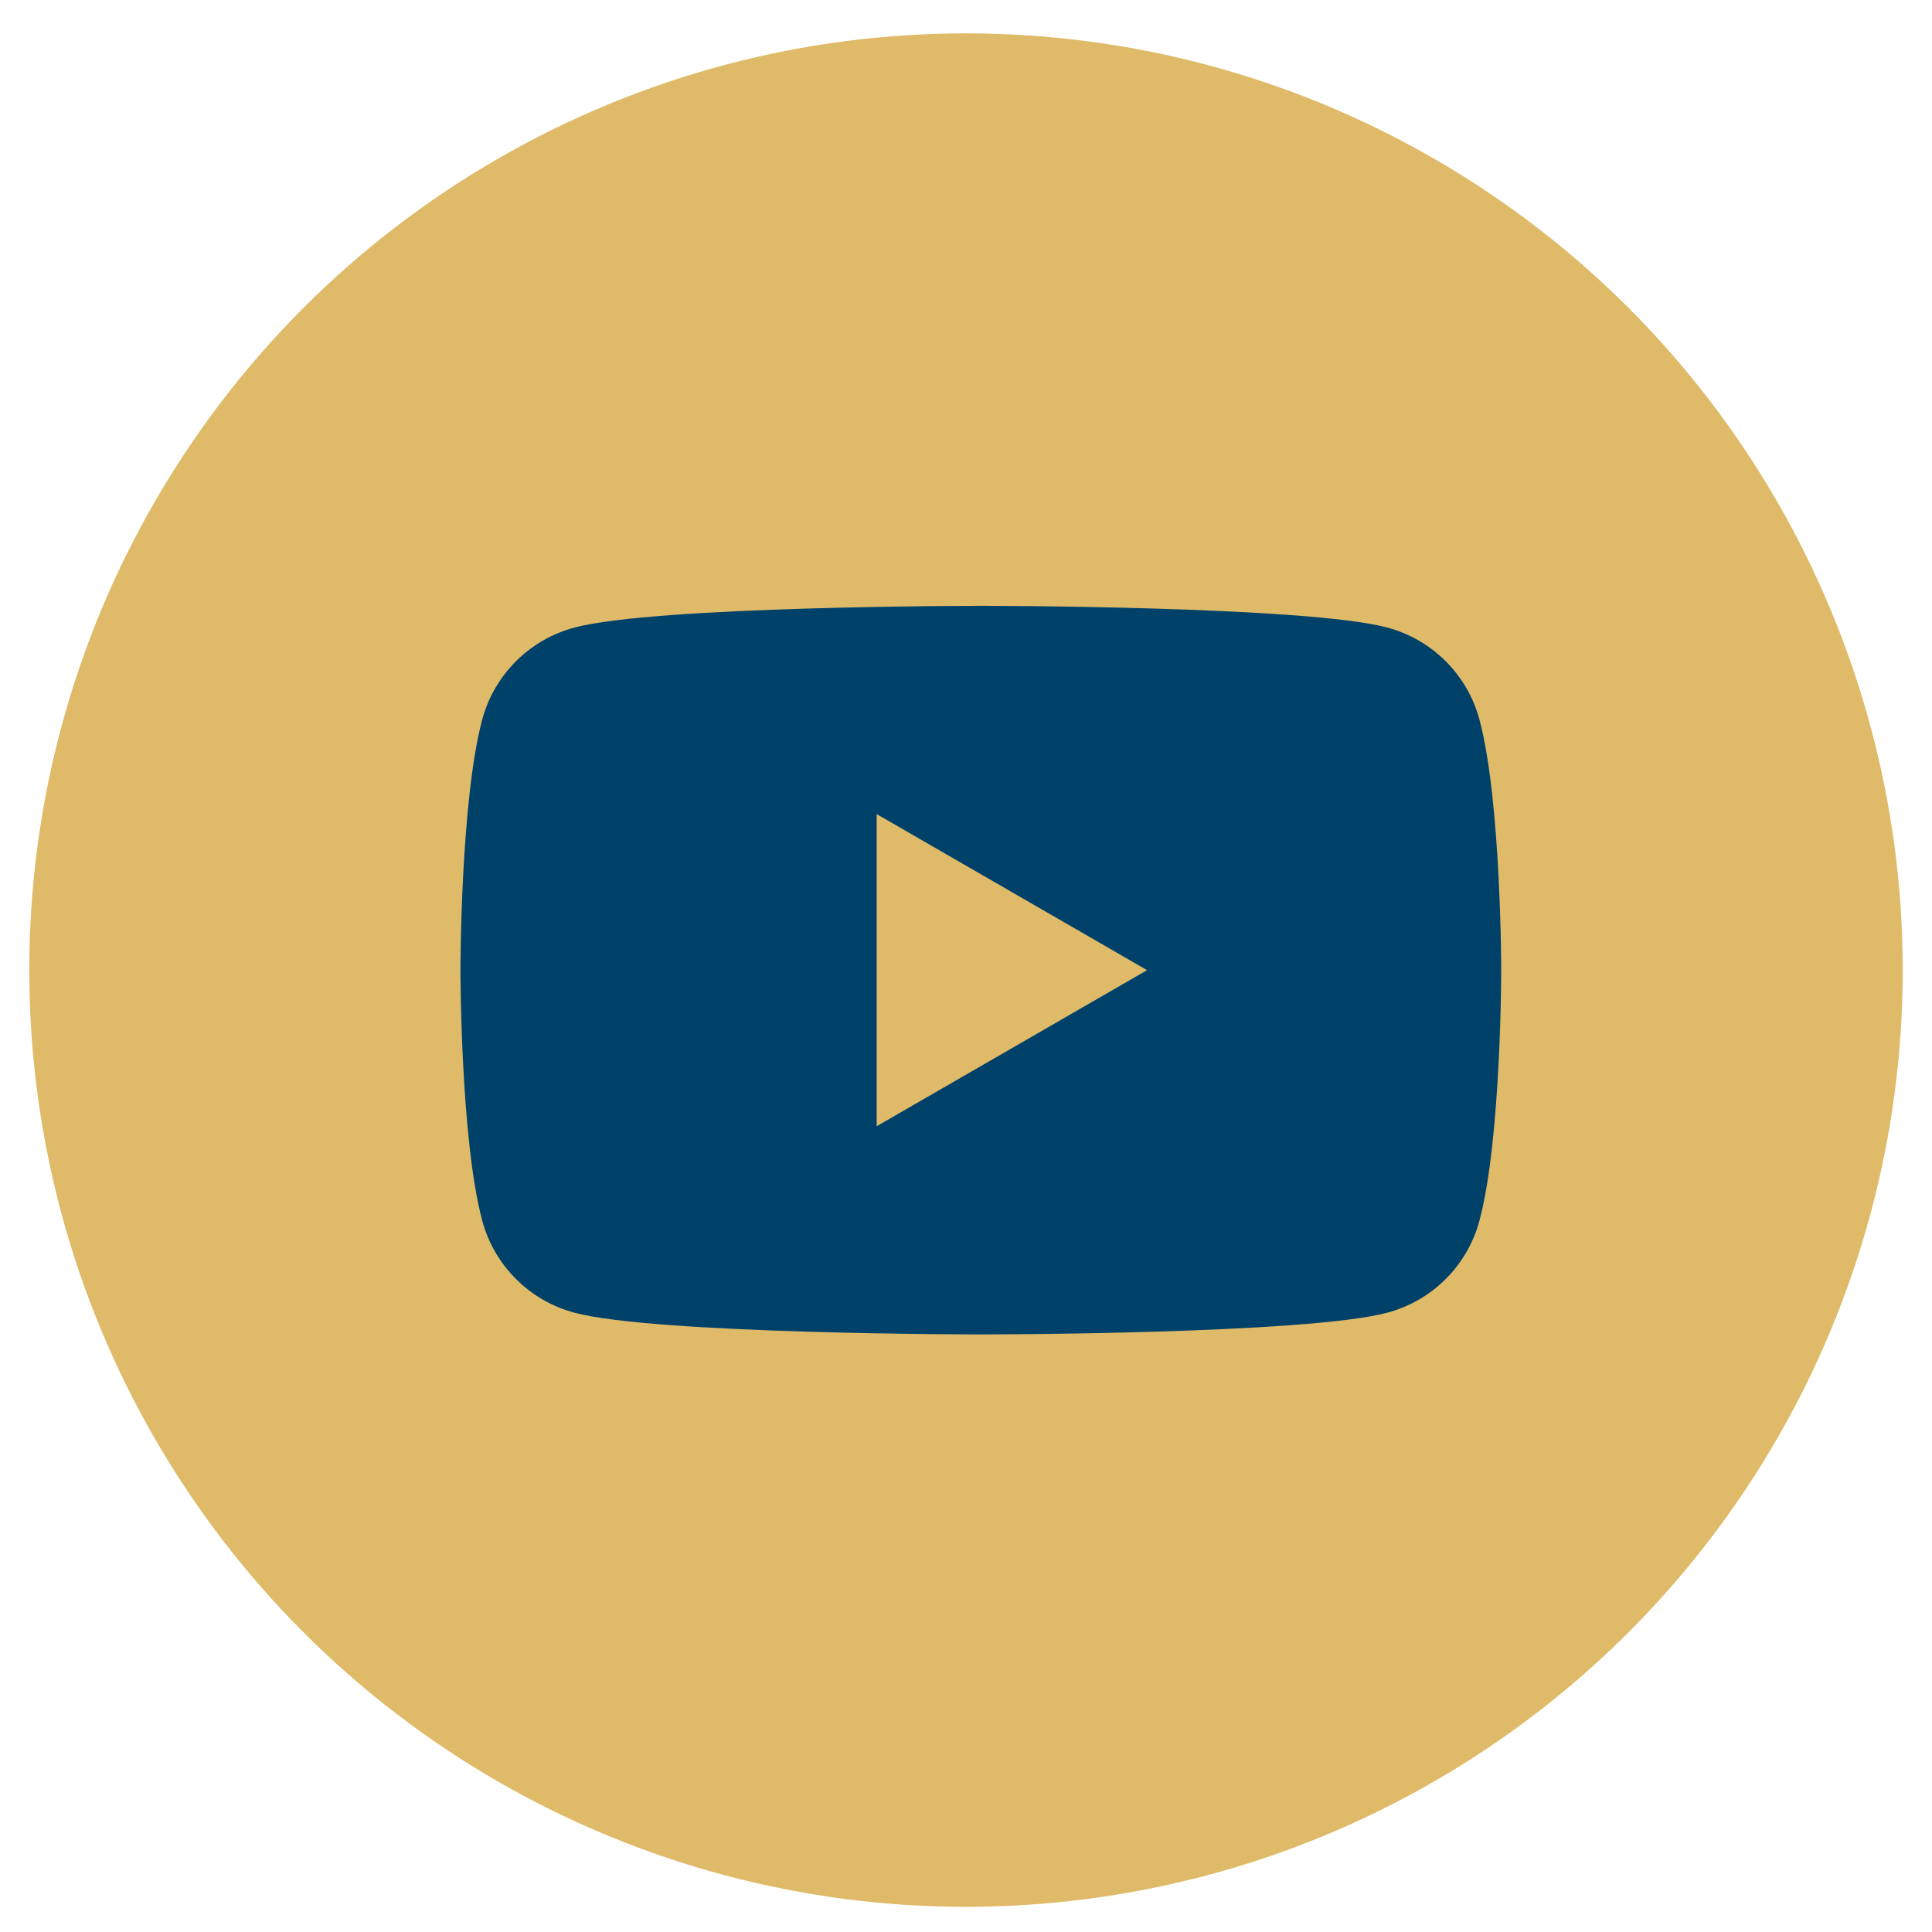
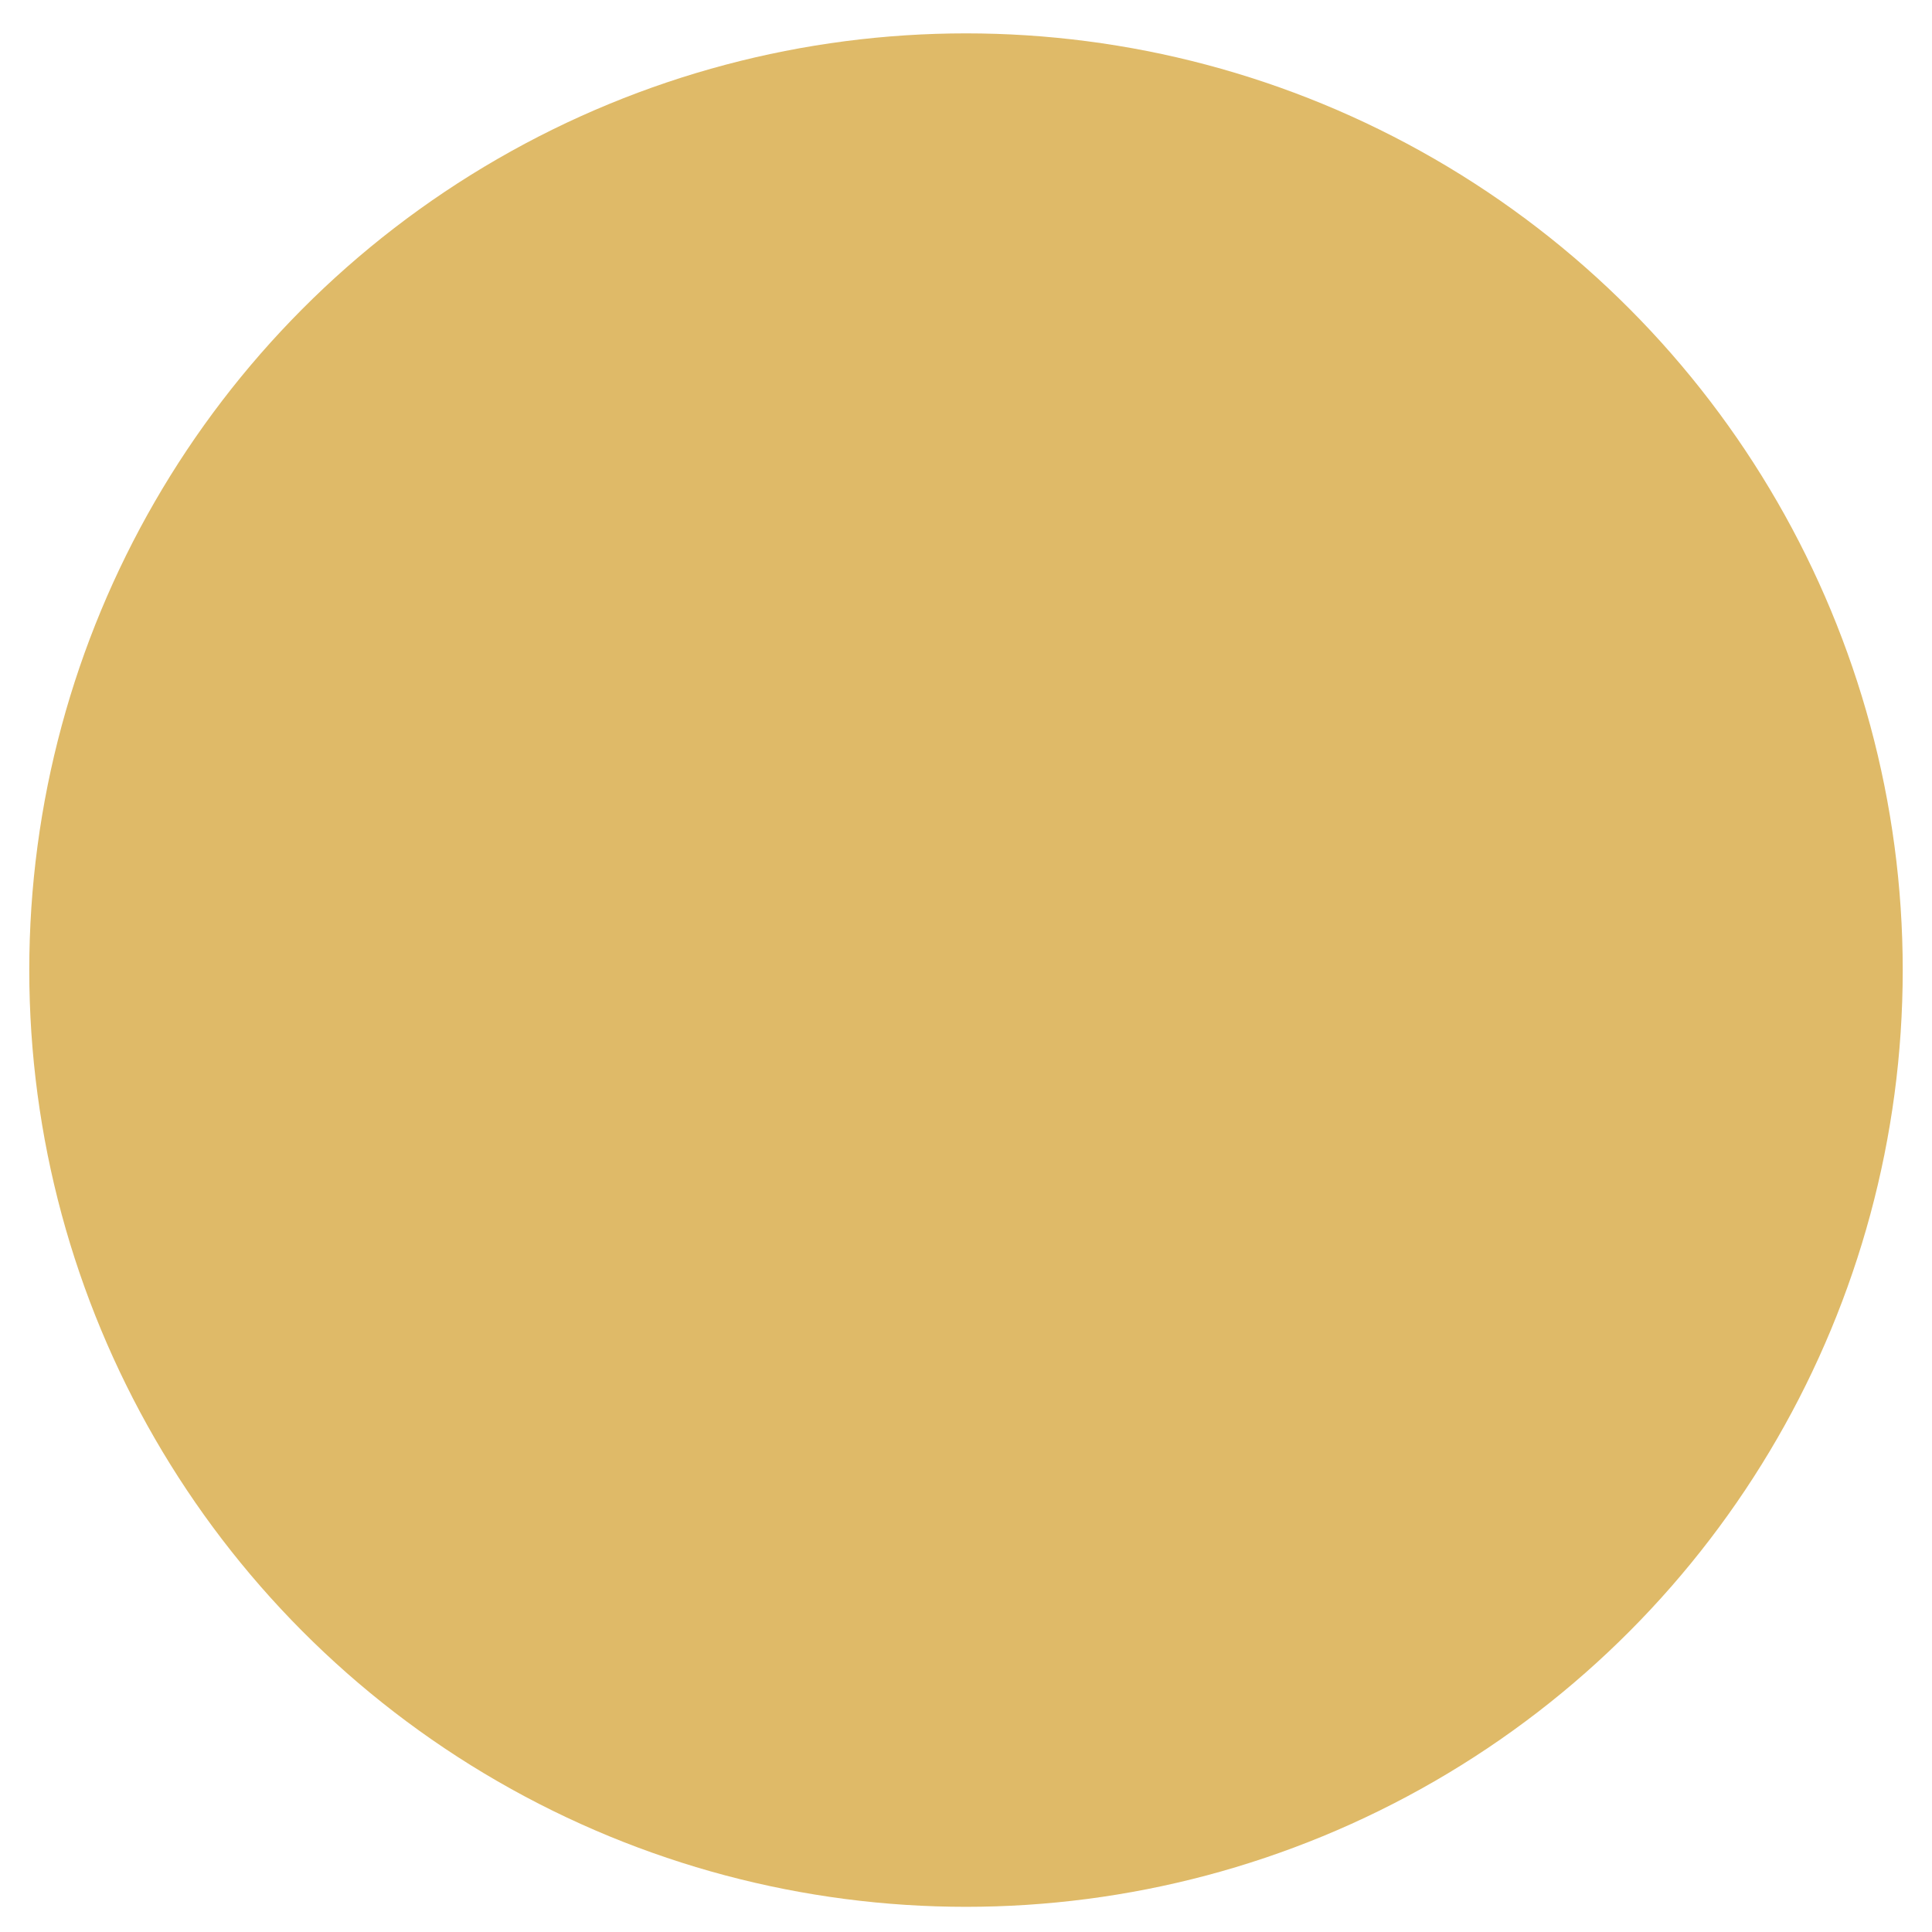
<svg xmlns="http://www.w3.org/2000/svg" width="33" height="33" viewBox="0 0 33 33" fill="none">
  <circle cx="16.5" cy="16.57" r="16" fill="#DFBA68" />
-   <path fill-rule="evenodd" clip-rule="evenodd" d="M23.699 10.72C24.464 10.925 25.066 11.526 25.27 12.291C25.641 13.677 25.642 16.57 25.642 16.57C25.642 16.57 25.642 19.463 25.27 20.849C25.066 21.615 24.464 22.216 23.699 22.421C22.313 22.793 16.754 22.793 16.754 22.793C16.754 22.793 11.194 22.793 9.809 22.421C9.043 22.216 8.442 21.615 8.237 20.849C7.865 19.463 7.865 16.57 7.865 16.57C7.865 16.57 7.865 13.677 8.237 12.291C8.442 11.526 9.043 10.925 9.809 10.72C11.194 10.348 16.754 10.348 16.754 10.348C16.754 10.348 22.313 10.348 23.699 10.72ZM19.593 16.571L14.974 19.237V13.905L19.593 16.571Z" fill="#00416A" />
</svg>